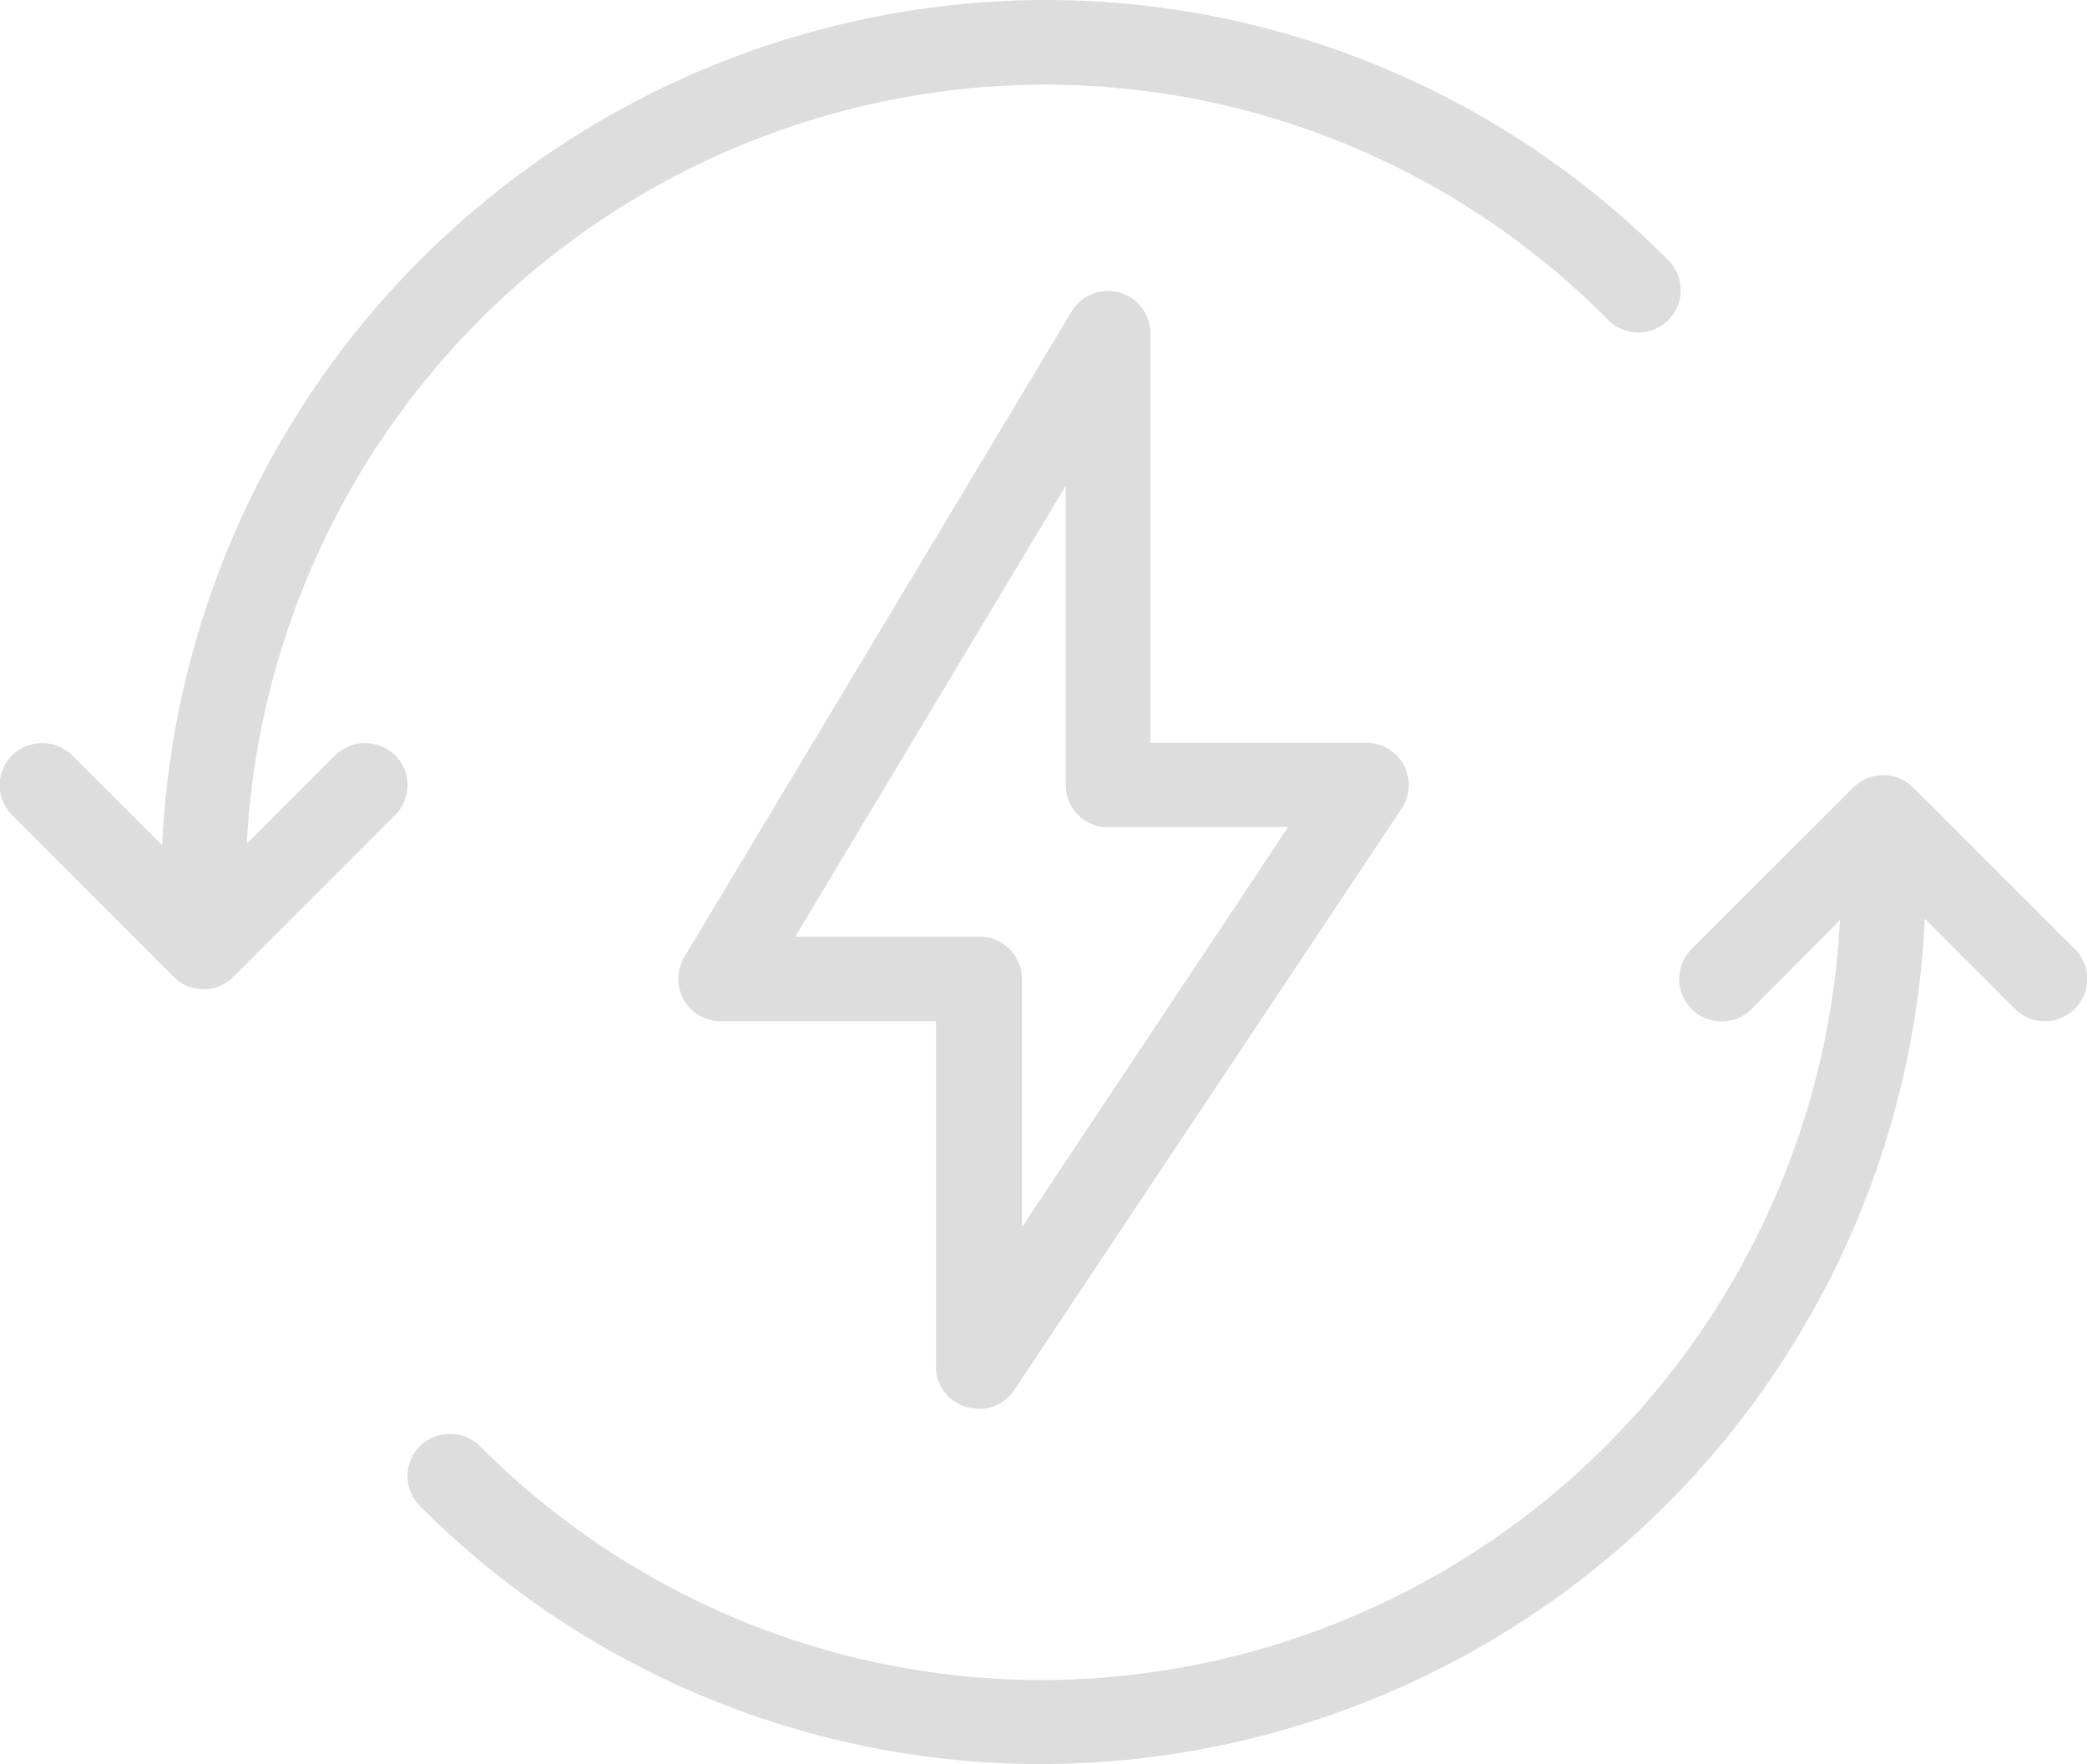
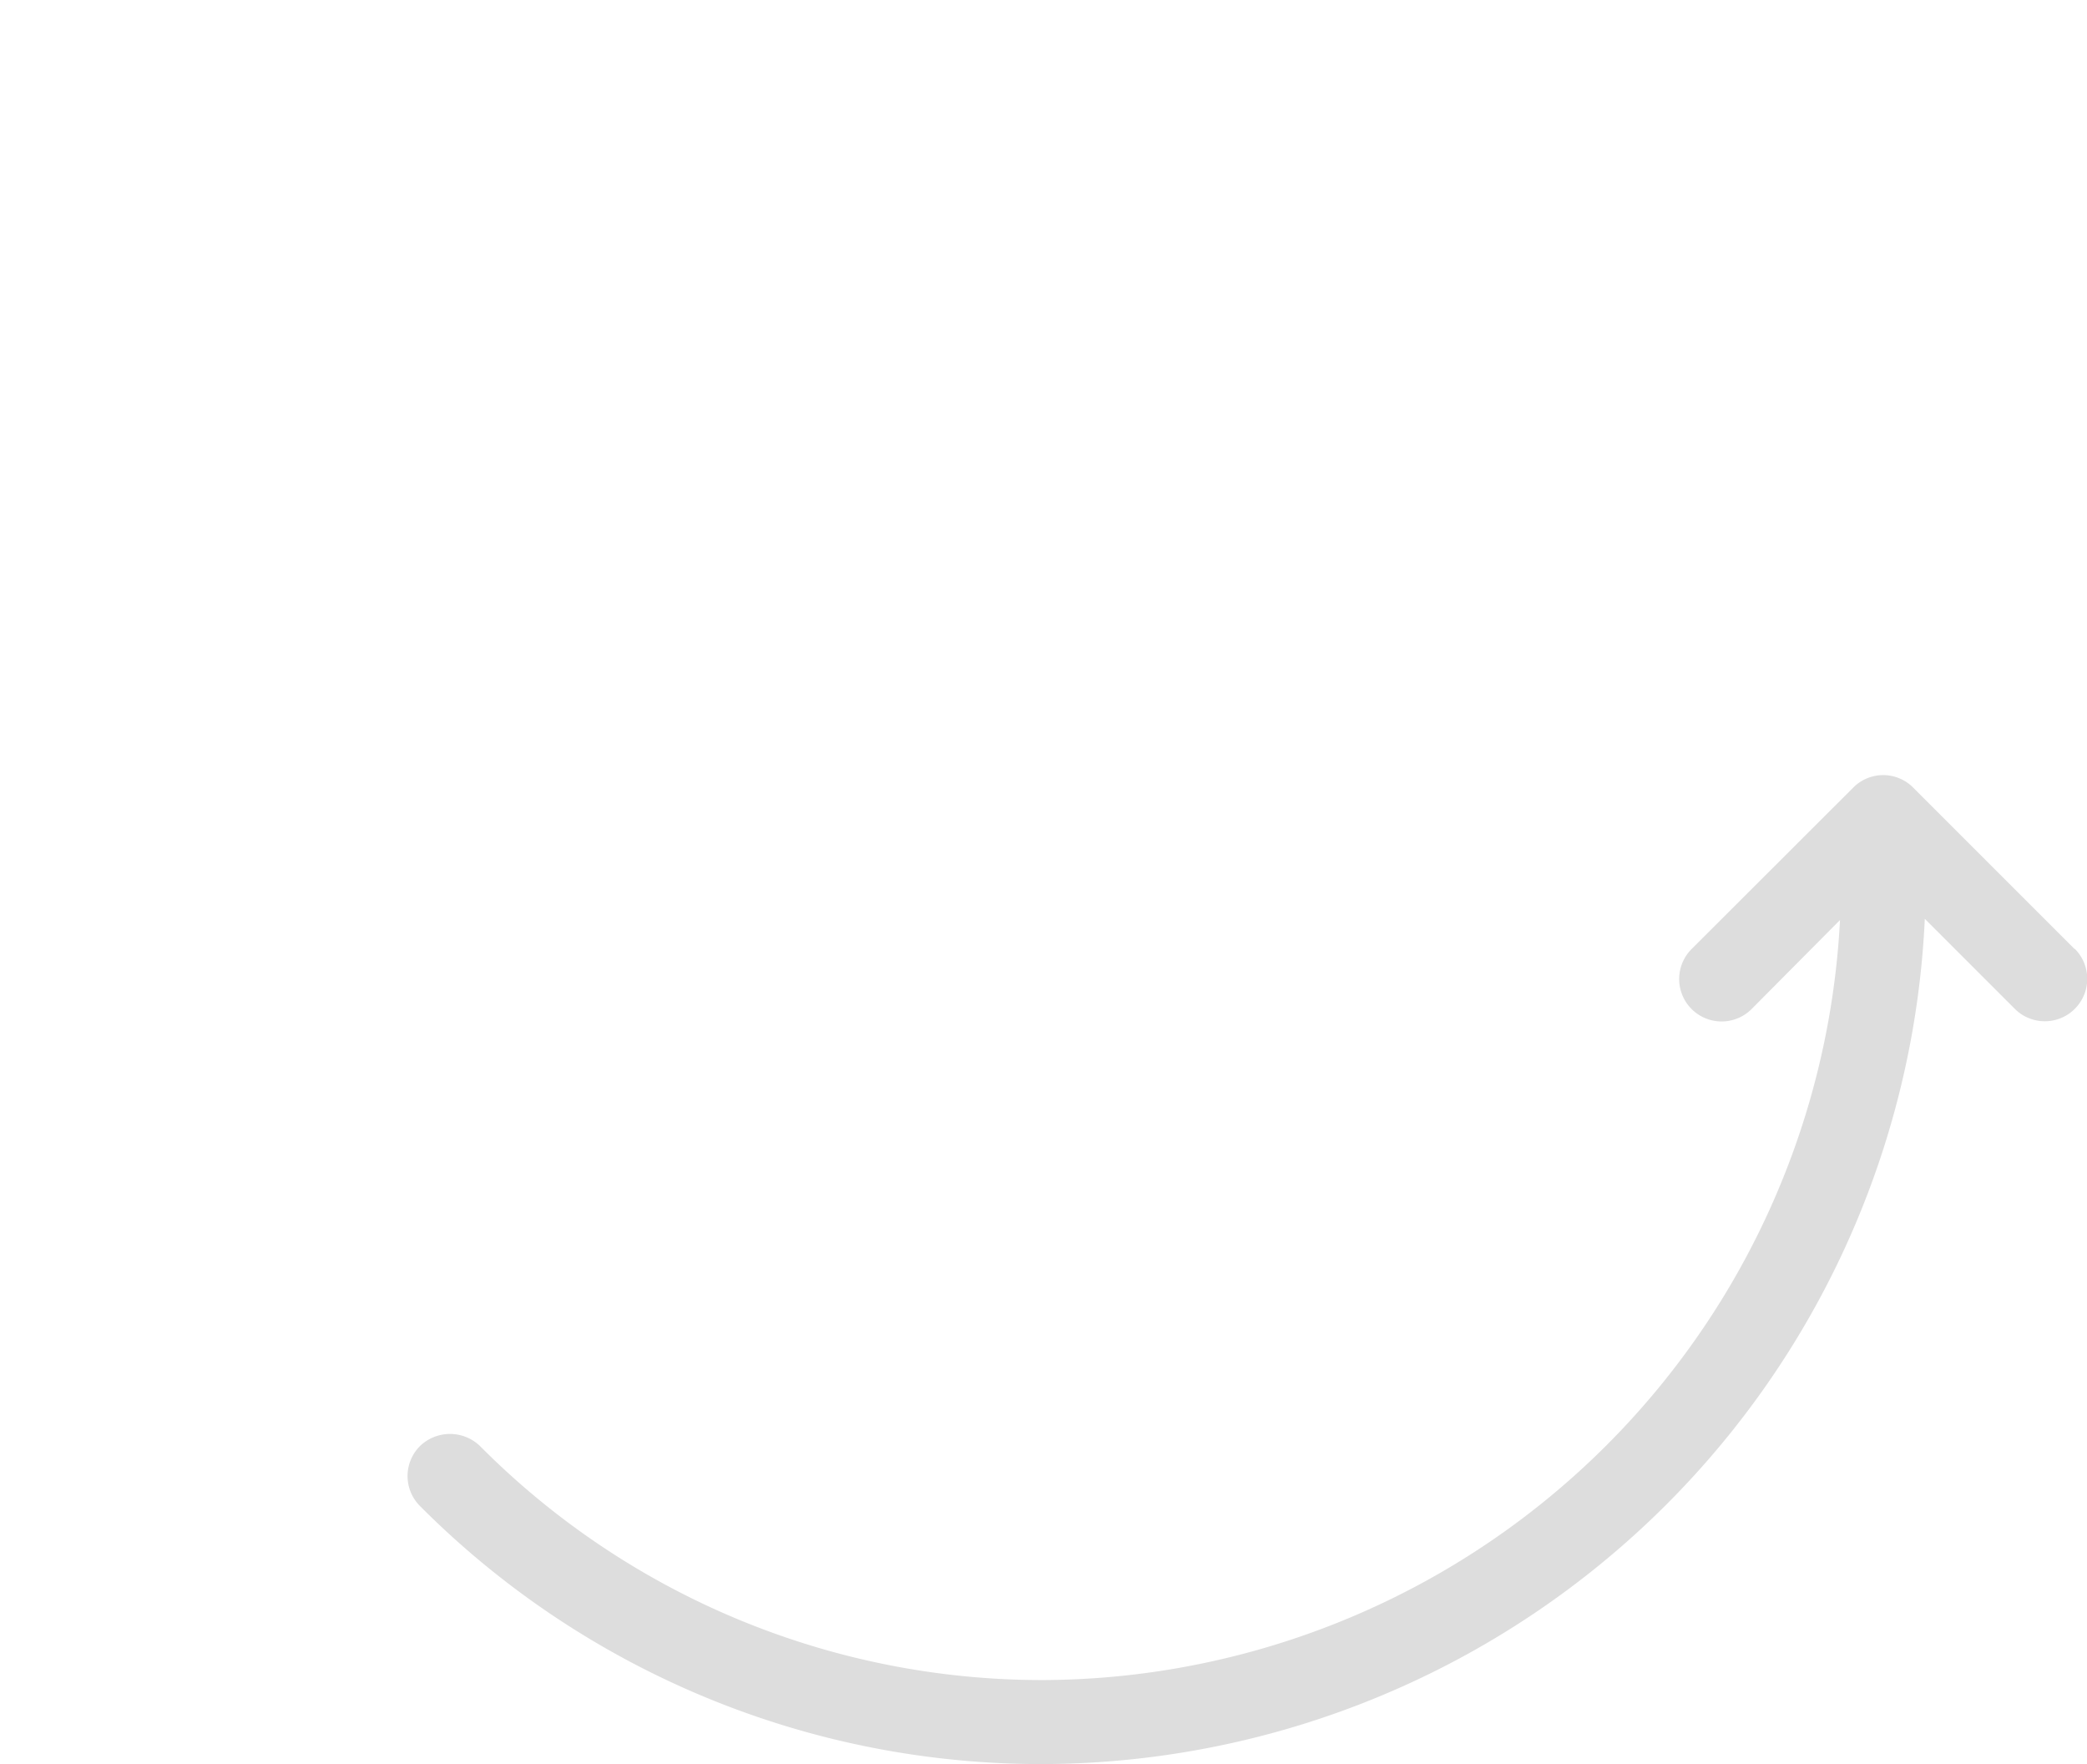
<svg xmlns="http://www.w3.org/2000/svg" id="Слой_1" data-name="Слой 1" viewBox="0 0 104.35 88.2">
  <defs>
    <style>.cls-1{fill:#ddd;}</style>
  </defs>
  <title>energy</title>
  <path class="cls-1" d="M103.73,47.45l-8.07-8.07a2.11,2.11,0,0,0-3,0l-8.08,8.07a2.11,2.11,0,0,0,3,3L92,46A40.06,40.06,0,0,1,52.18,84,39.62,39.62,0,0,1,24,72.3a2.16,2.16,0,0,0-3,0,2.12,2.12,0,0,0,0,3A43.82,43.82,0,0,0,52.18,88.2,44.29,44.29,0,0,0,96.24,45.94l4.5,4.5a2.11,2.11,0,1,0,3-3Z" />
-   <path class="cls-1" d="M19.76,37.76a2.16,2.16,0,0,0-3,0l-4.42,4.42A40.06,40.06,0,0,1,52.18,4.23,39.6,39.6,0,0,1,80.41,16a2.1,2.1,0,0,0,1.49.62h0A2.11,2.11,0,0,0,83.4,13,43.78,43.78,0,0,0,52.18,0,44.29,44.29,0,0,0,8.11,42.26l-4.5-4.5a2.16,2.16,0,0,0-3,0,2.11,2.11,0,0,0,0,3l8.07,8.08a2.1,2.1,0,0,0,1.5.62,2.08,2.08,0,0,0,1.49-.62l8.08-8.08A2.12,2.12,0,0,0,19.76,37.76Z" />
-   <path class="cls-1" d="M48.33,70.35a2.41,2.41,0,0,0,.64.09,2.07,2.07,0,0,0,1.74-.94L70.08,40.43a2.11,2.11,0,0,0-1.75-3.29H57.52V16.65a2.12,2.12,0,0,0-3.93-1.09L34.21,47.86A2.12,2.12,0,0,0,36,51.06h10.8V68.32A2.08,2.08,0,0,0,48.33,70.35Zm7.08-29h9l-13.31,20V49A2.12,2.12,0,0,0,49,46.83H39.76L53.29,24.28v15A2.12,2.12,0,0,0,55.41,41.37Z" />
</svg>